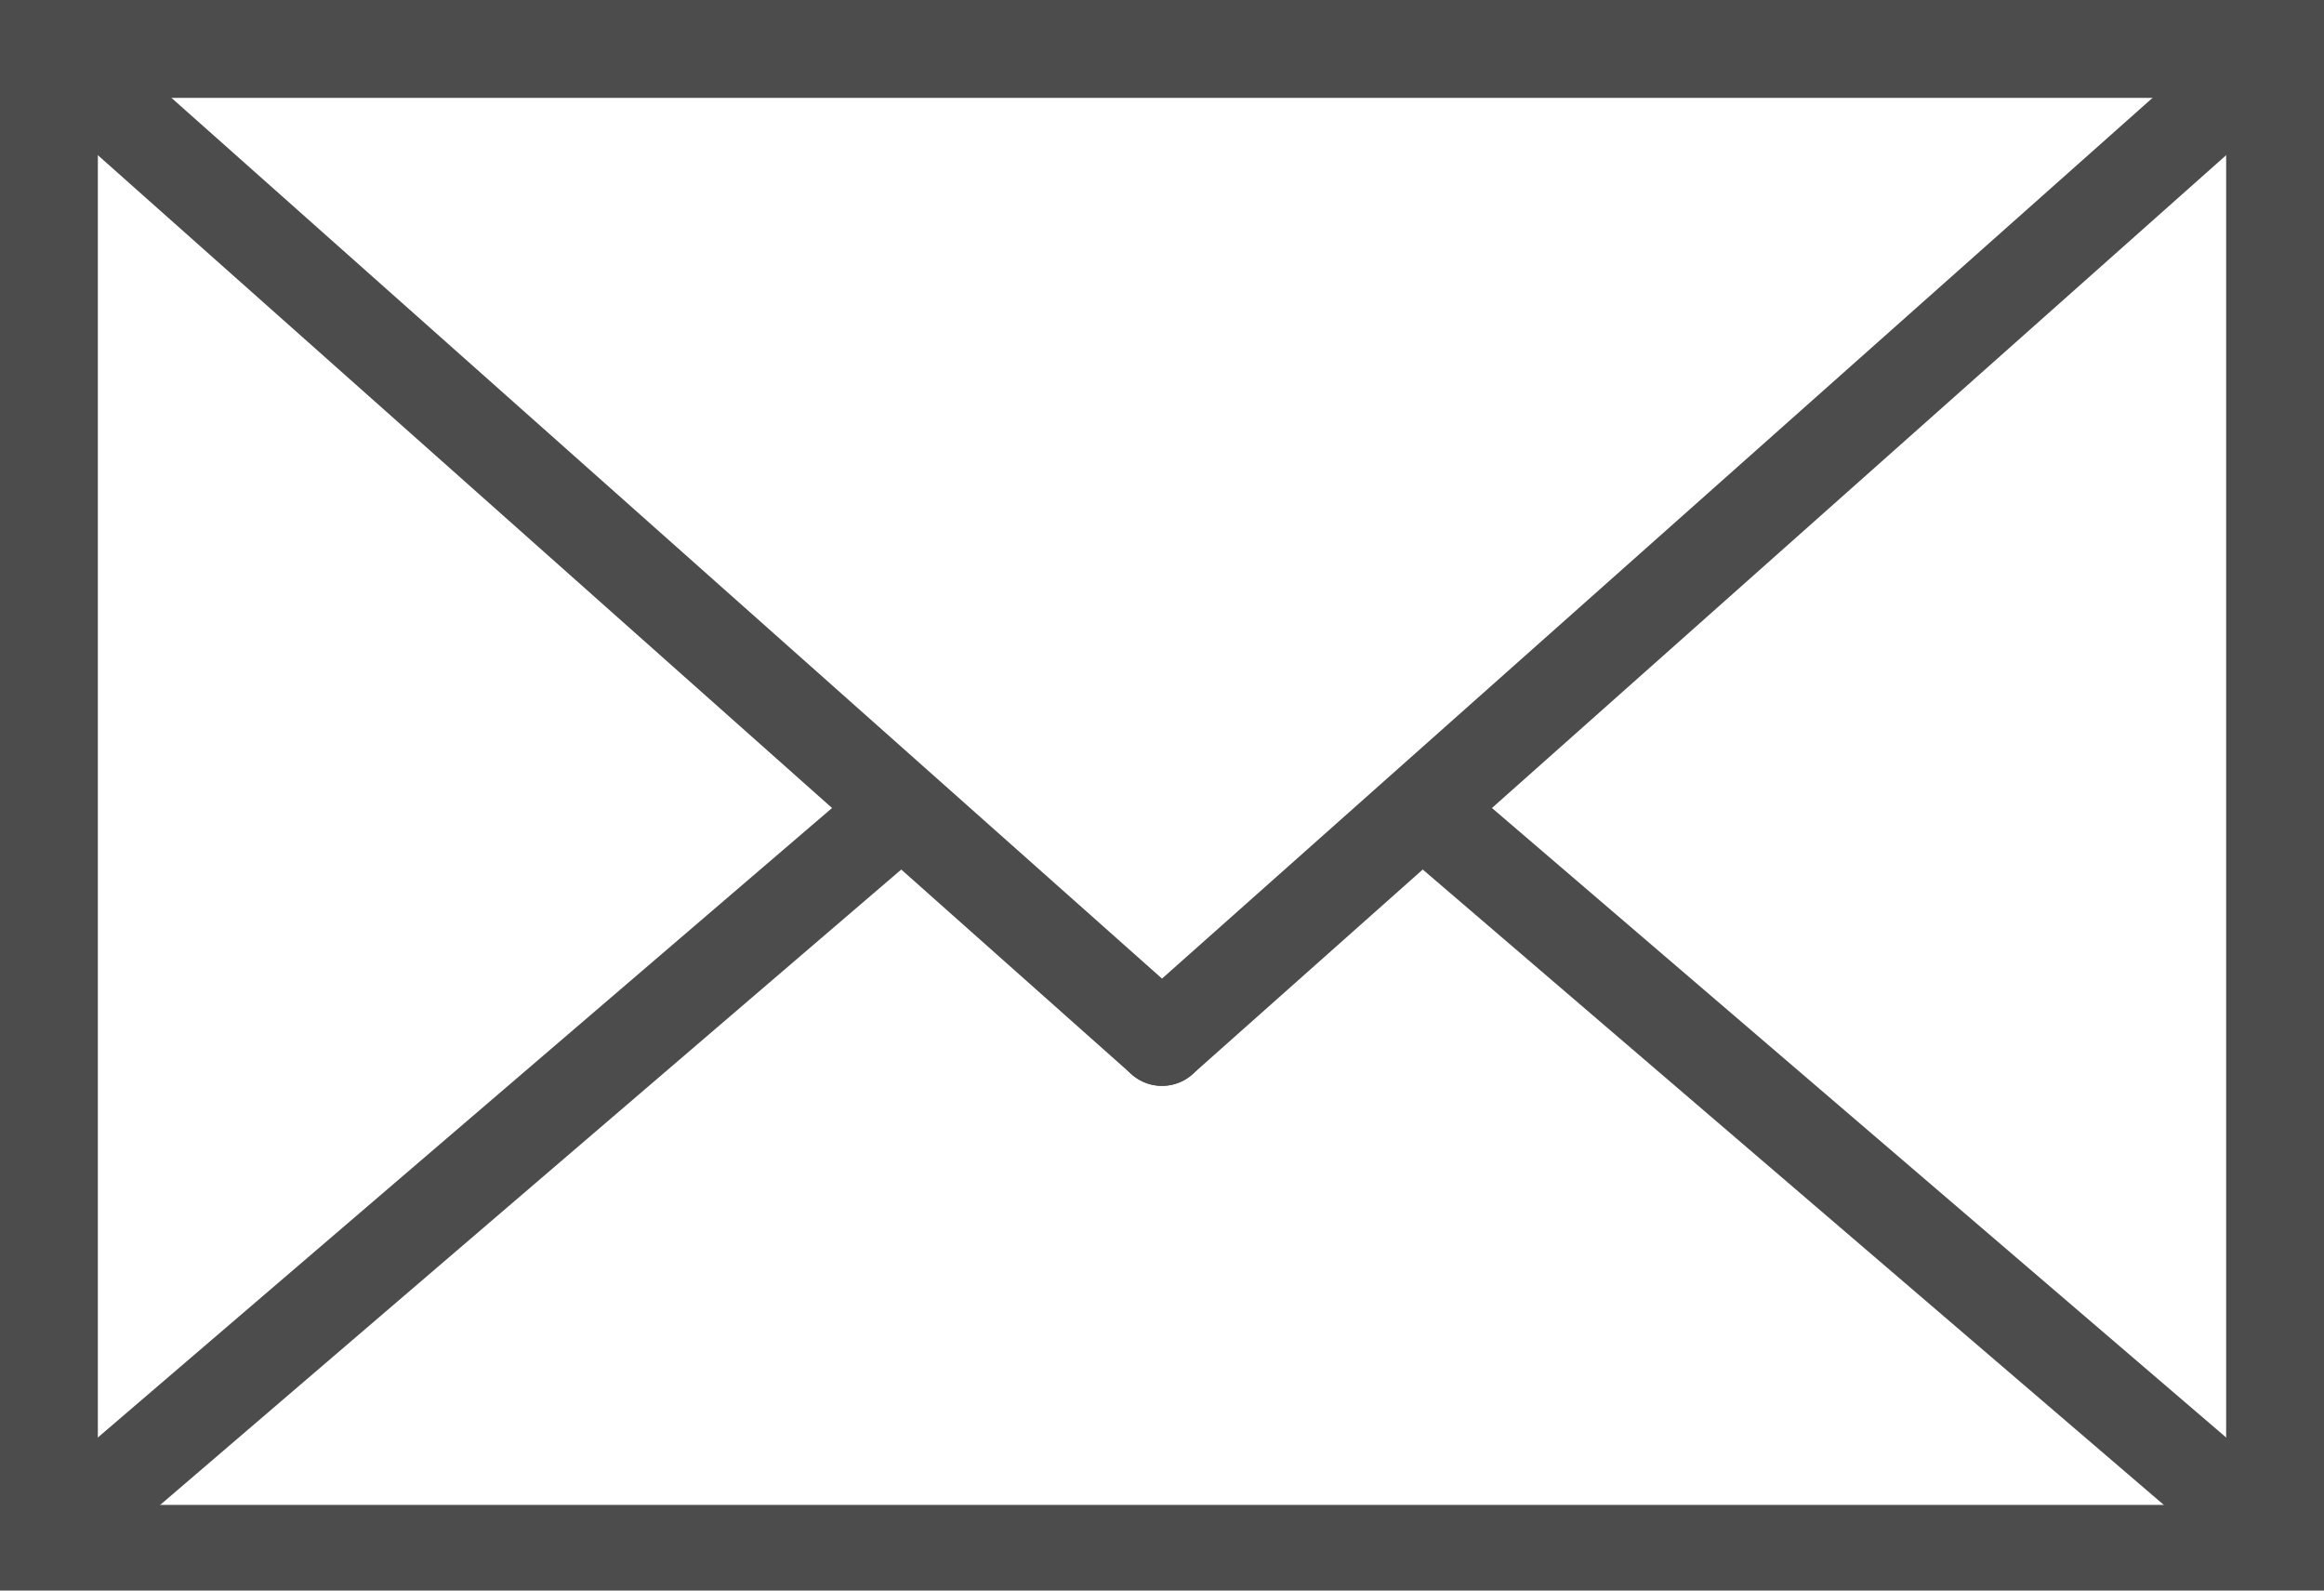
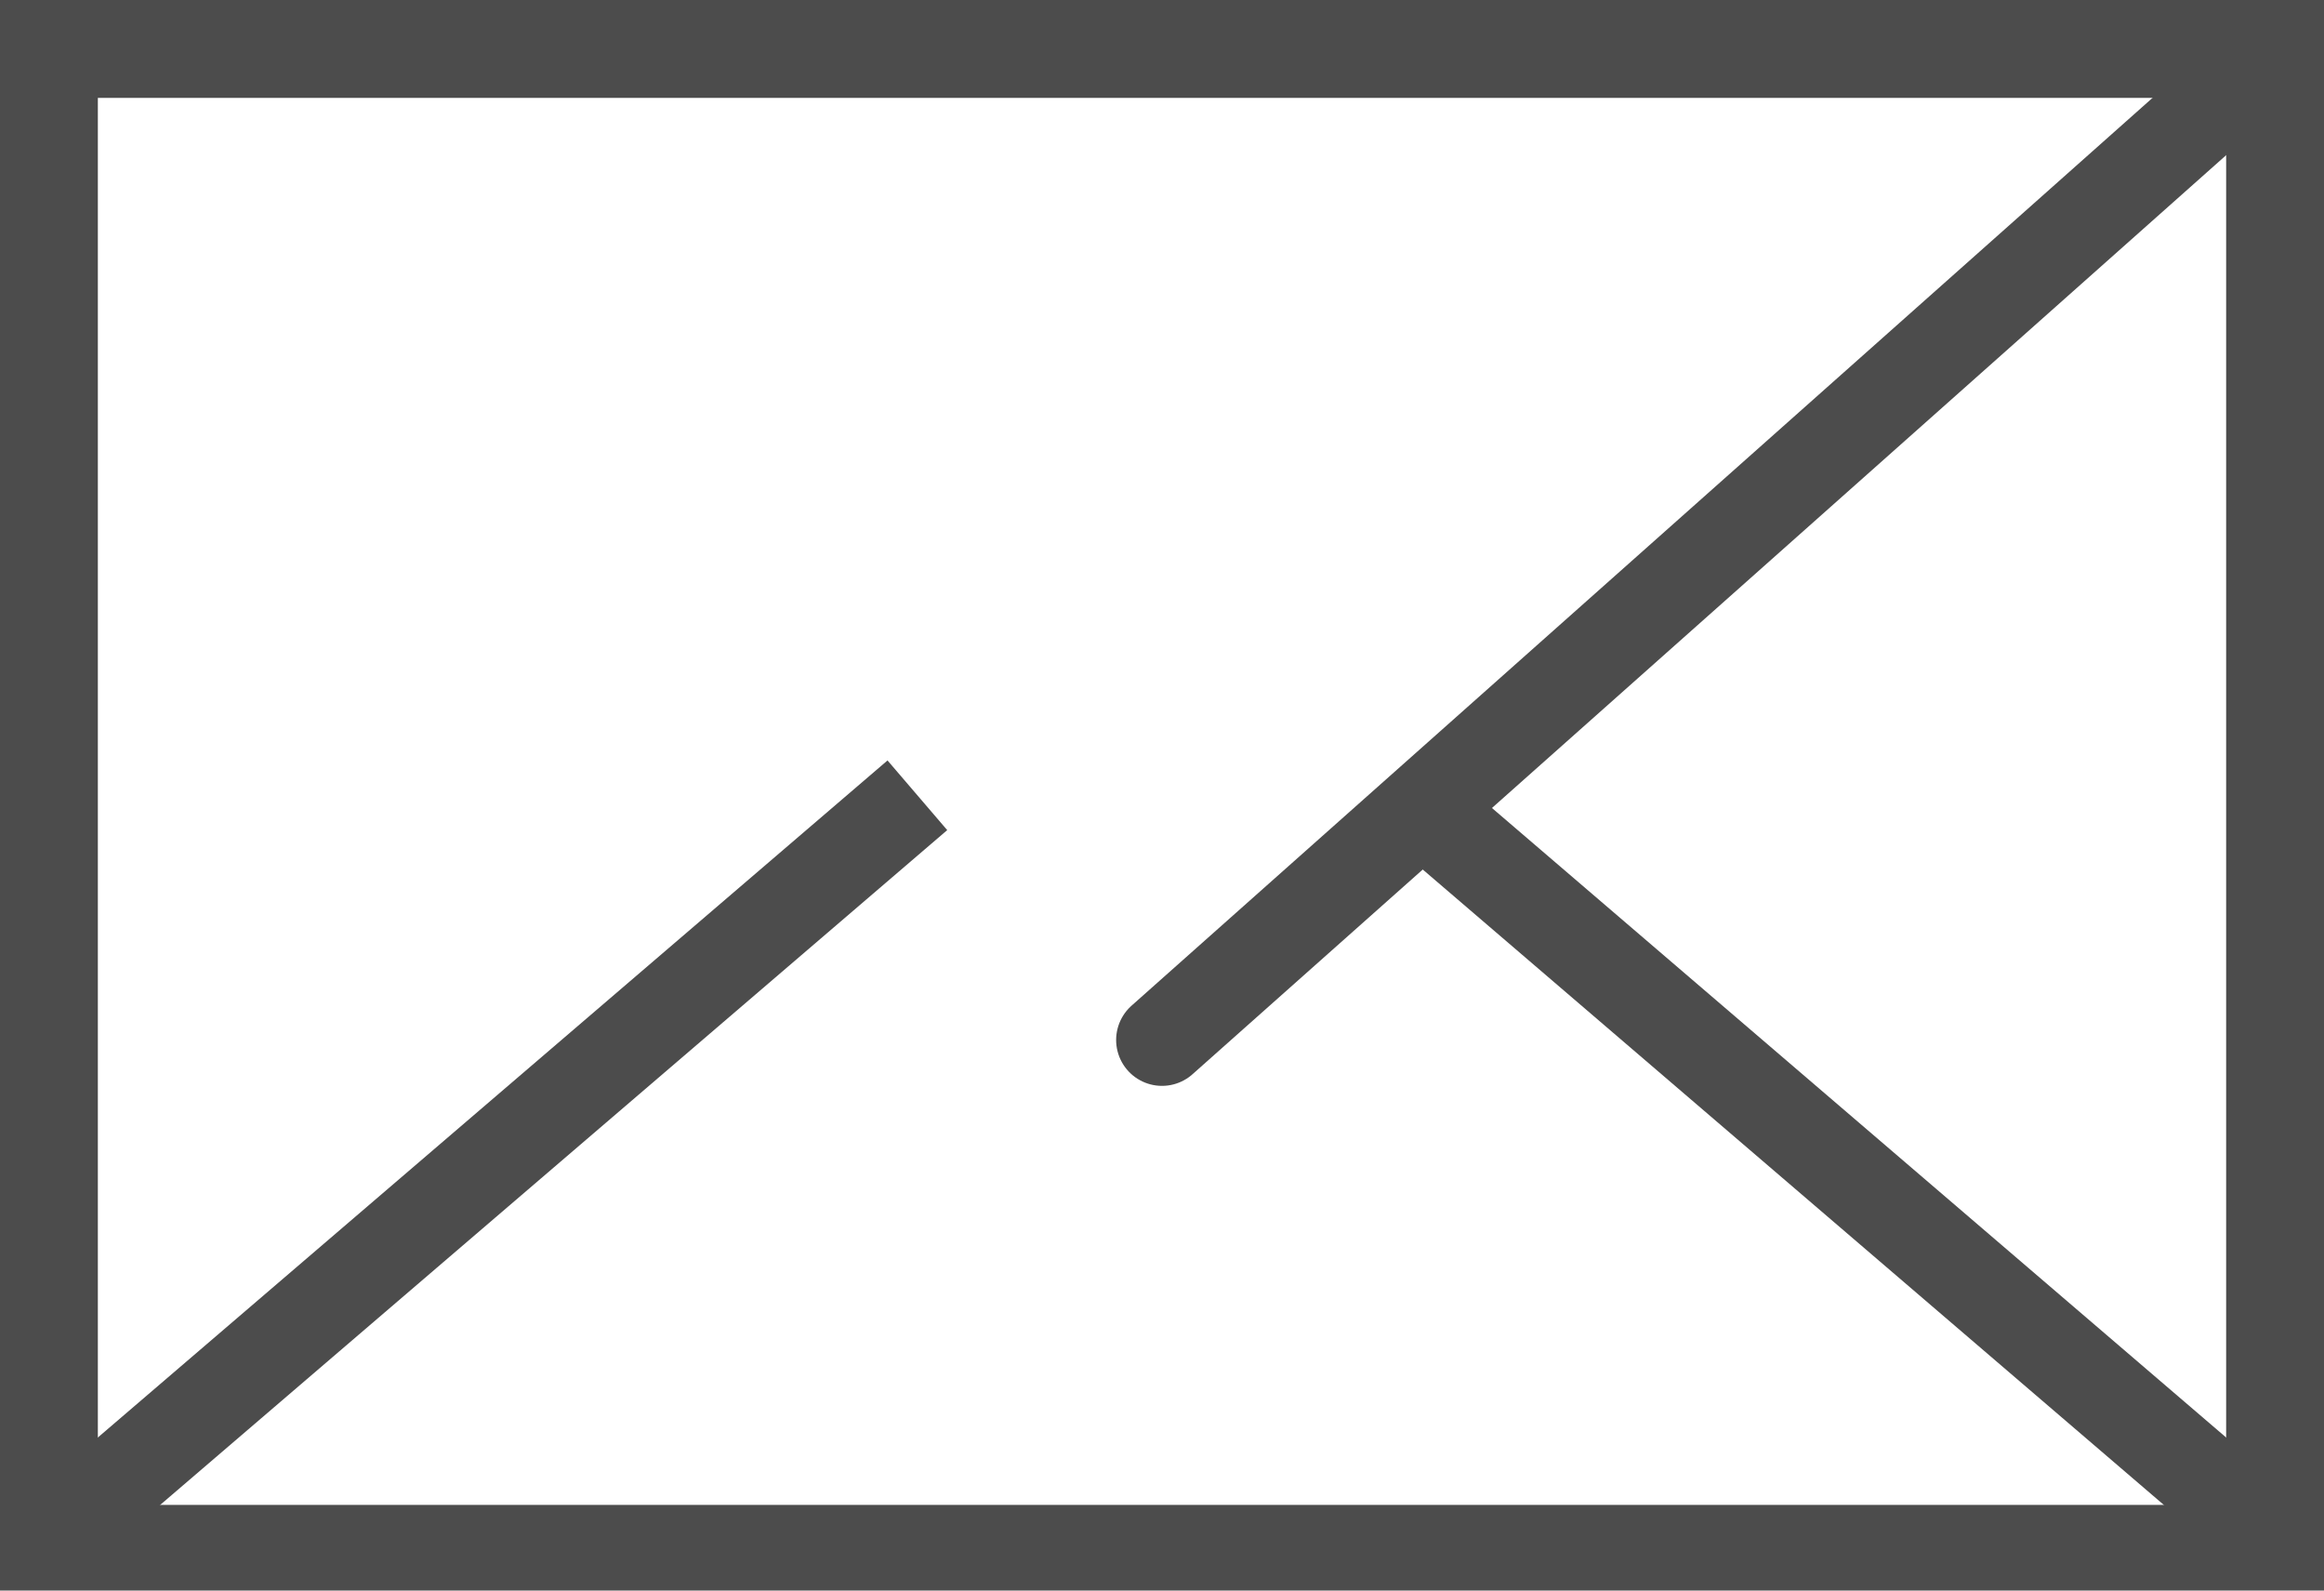
<svg xmlns="http://www.w3.org/2000/svg" version="1.1" id="レイヤー_1" x="0px" y="0px" viewBox="0 0 19 13" style="enable-background:new 0 0 19 13;" xml:space="preserve">
  <style type="text/css">
	.st0{fill:none;stroke:#4C4C4C;stroke-width:0.75;stroke-linecap:round;stroke-miterlimit:10;}
	.st1{fill:none;stroke:#4C4C4C;stroke-width:0.75;stroke-miterlimit:10;}
	.st2{fill:#4C4C4C;}
</style>
-   <line class="st0" x1="9.5" y1="8.5" x2="0.5" y2="0.5" />
  <line class="st1" x1="7.5" y1="6.5" x2="0.5" y2="12.5" />
  <line class="st0" x1="9.5" y1="8.5" x2="18.5" y2="0.5" />
  <line class="st1" x1="11.5" y1="6.5" x2="18.5" y2="12.5" />
  <g>
    <path class="st2" d="M18.2,0.8v11.5H0.8V0.8H18.2 M19,0H0v13h19V0L19,0z" />
  </g>
</svg>